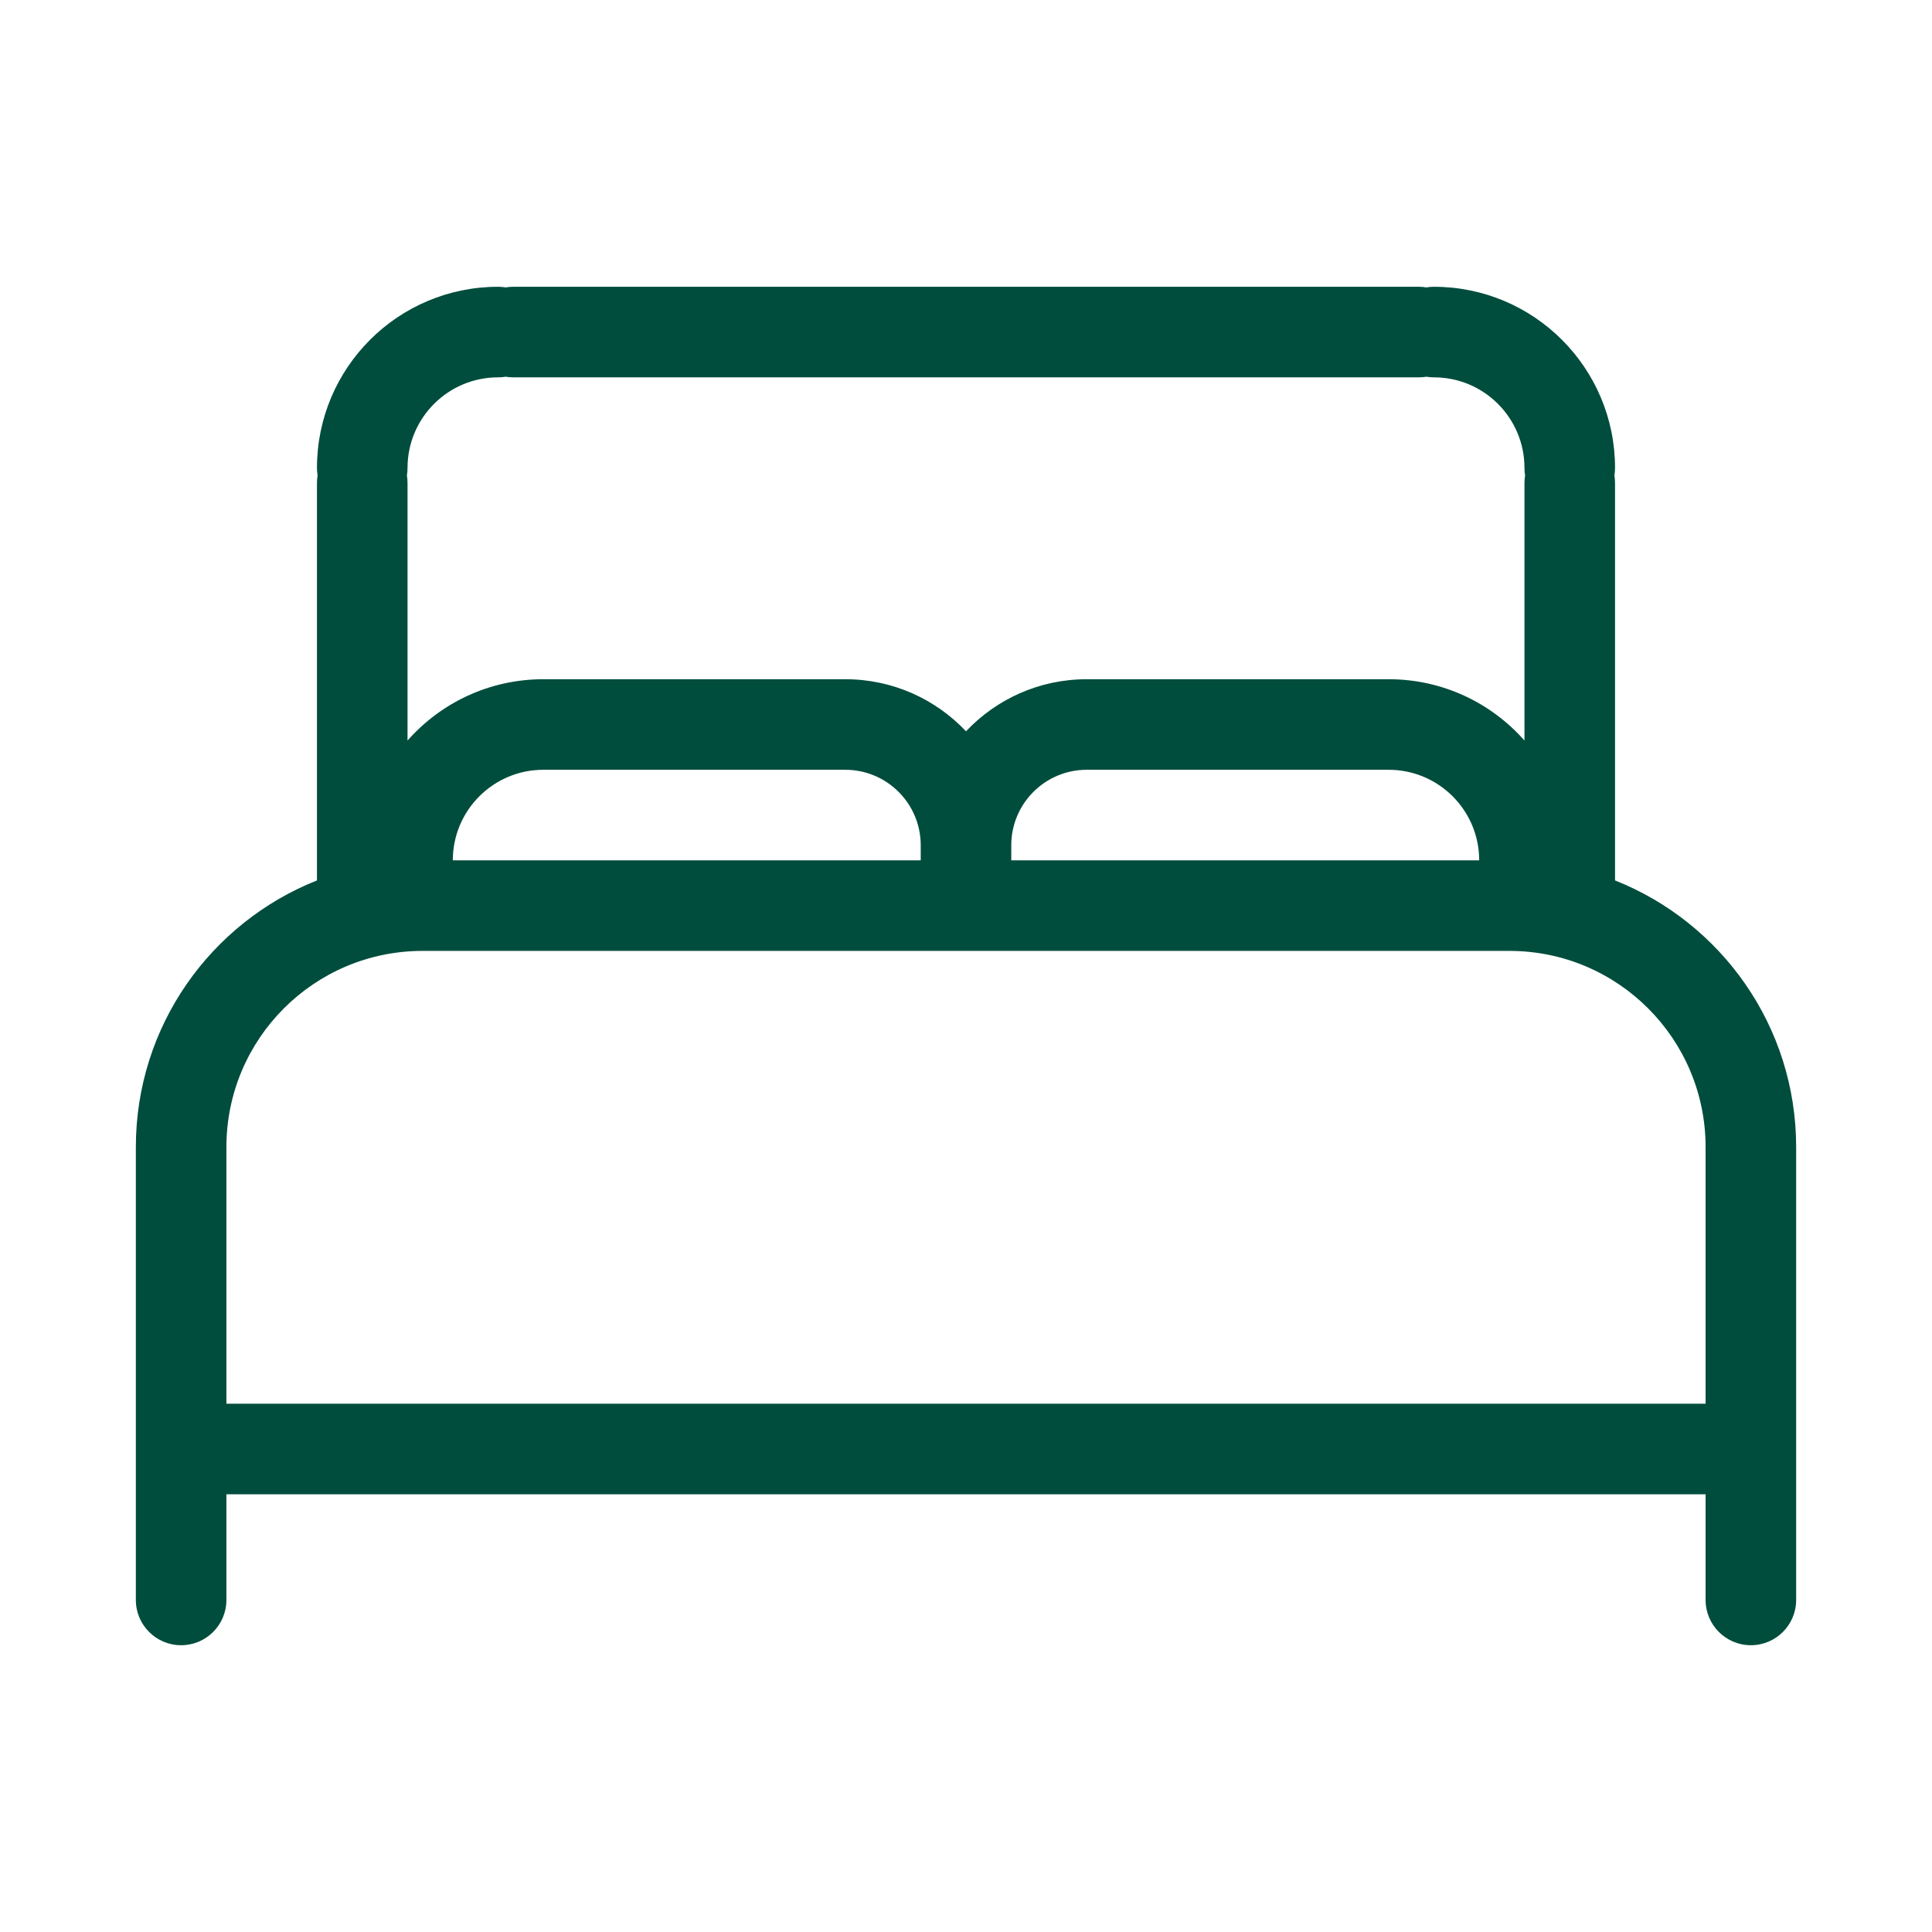
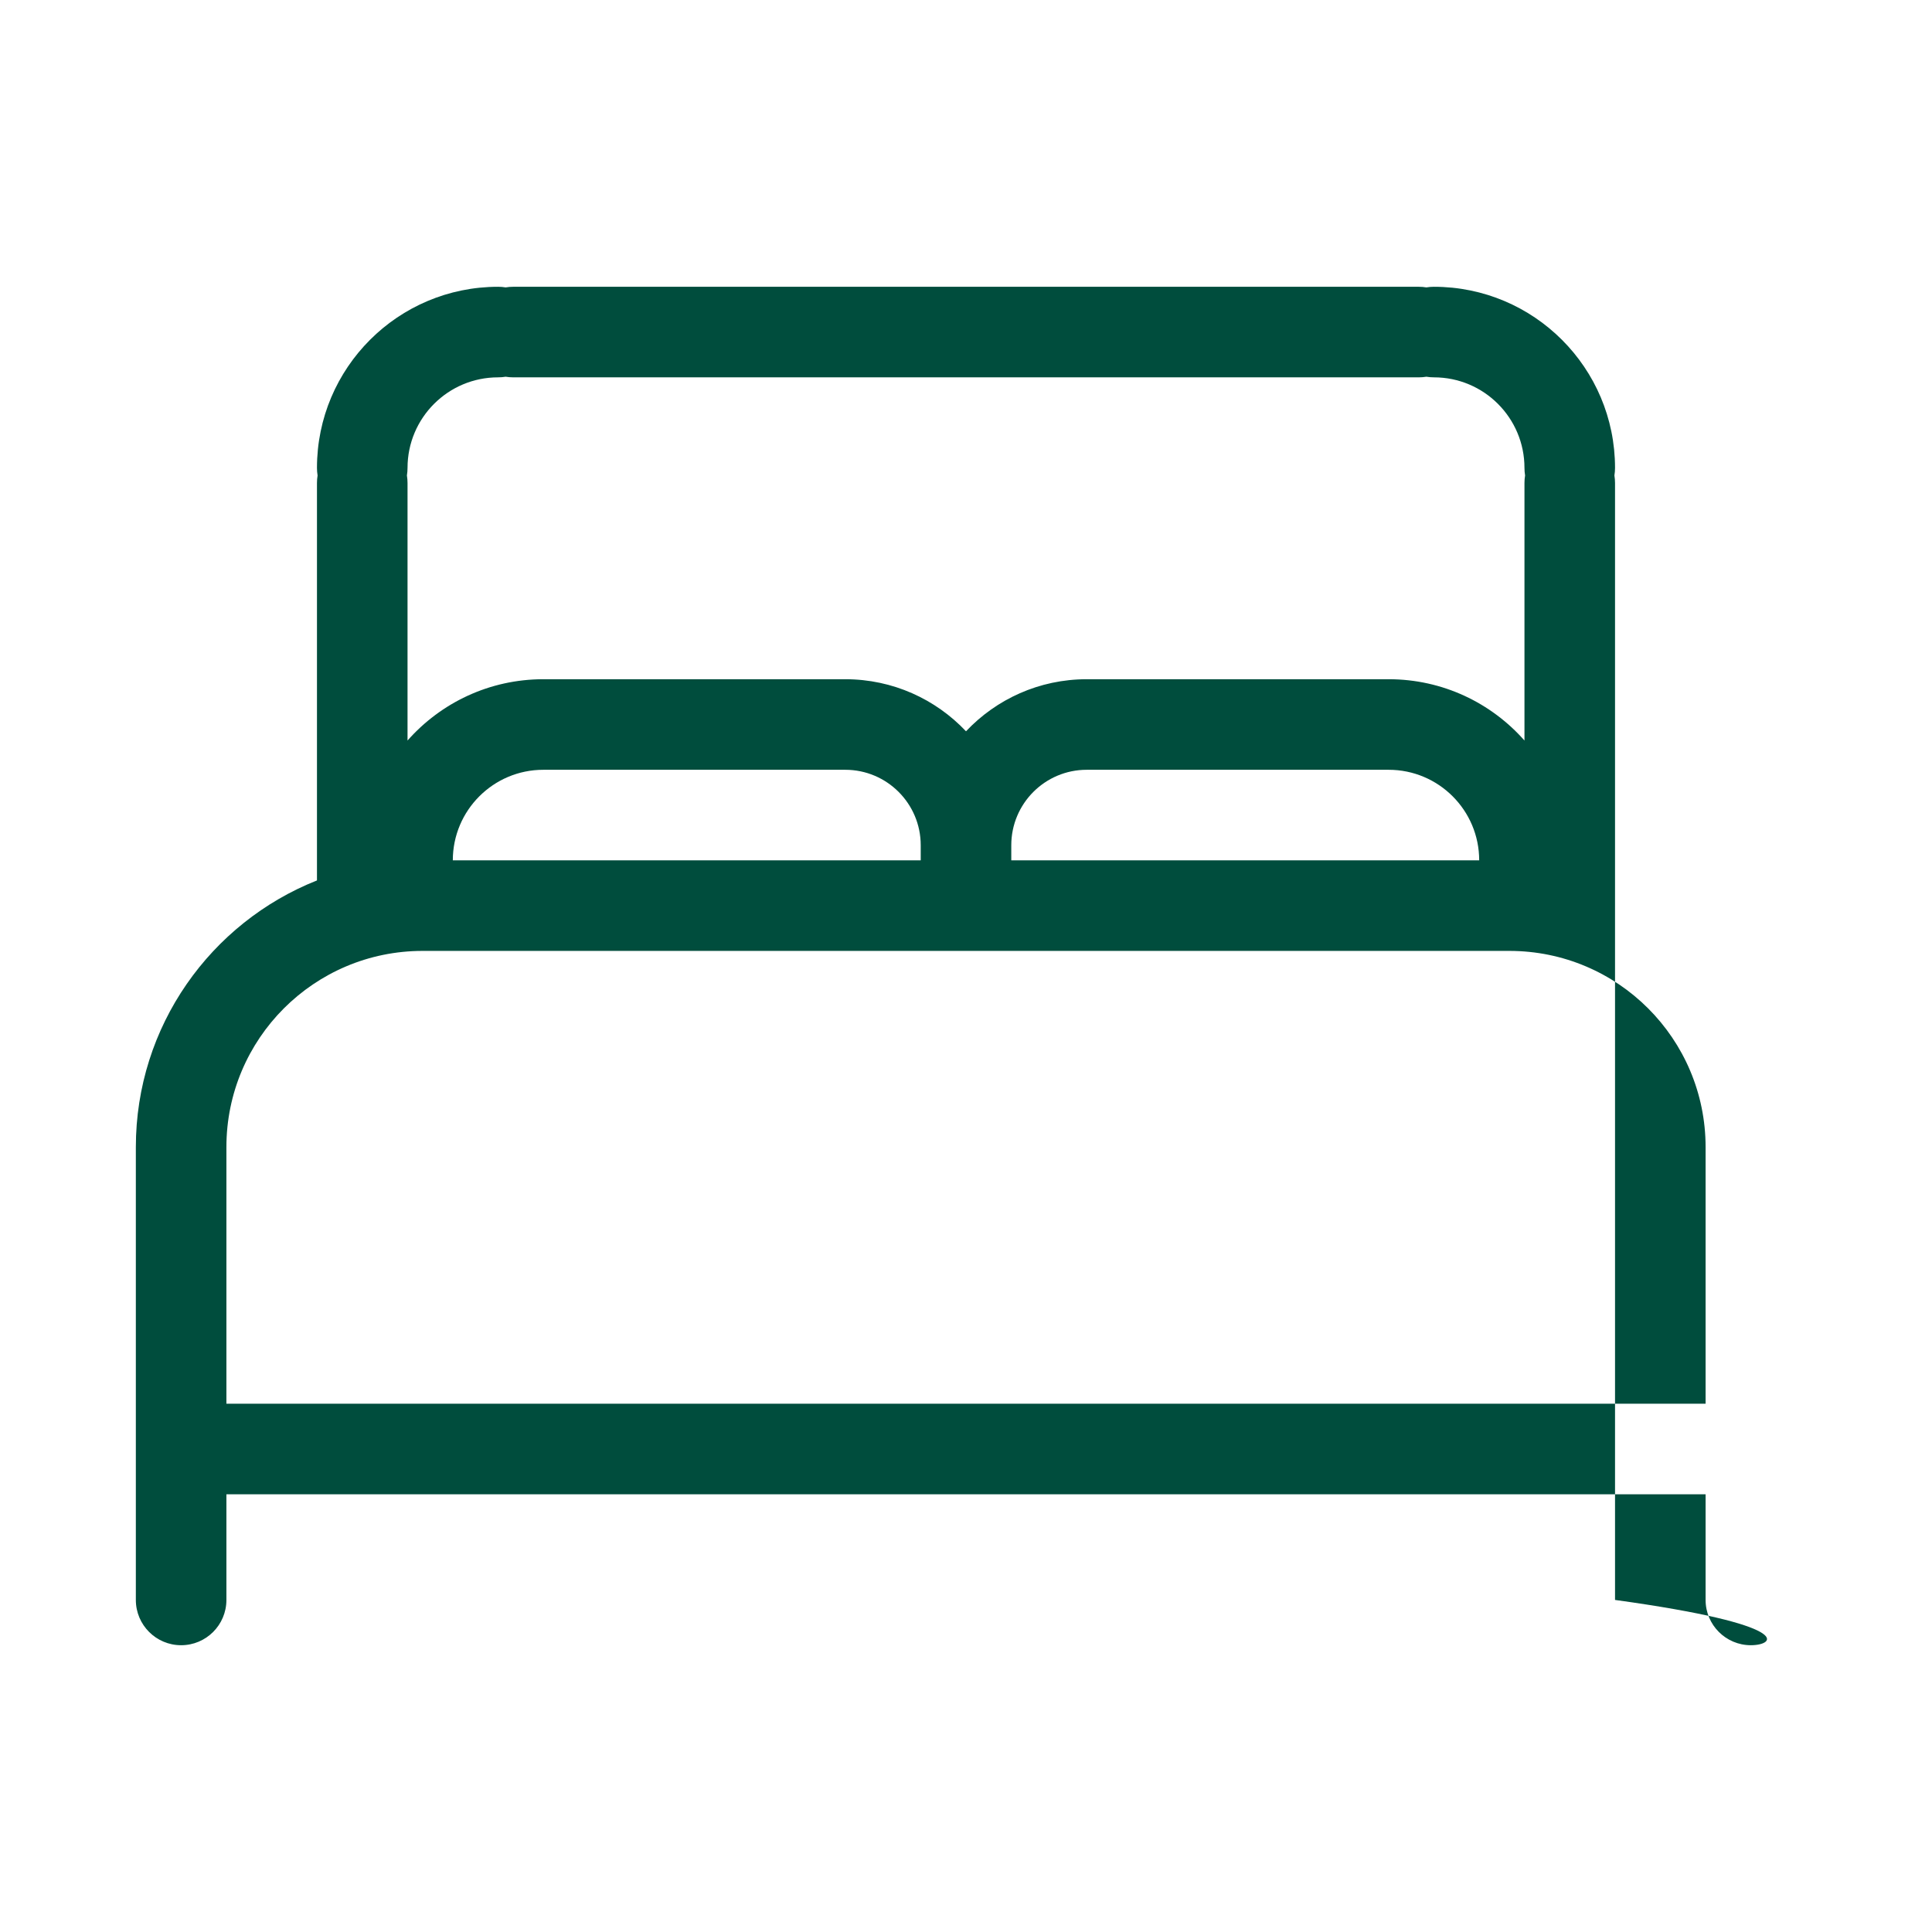
<svg xmlns="http://www.w3.org/2000/svg" width="128" height="128" viewBox="0 0 128 128" fill="none">
-   <path fill-rule="evenodd" clip-rule="evenodd" d="M27 31C27 27.686 29.686 25 33 25C33.17 25 33.337 24.986 33.5 24.959C33.663 24.986 33.83 25 34 25H94C94.17 25 94.337 24.986 94.5 24.959C94.663 24.986 94.83 25 95 25C98.314 25 101 27.686 101 31C101 31.17 101.014 31.337 101.041 31.5C101.014 31.663 101 31.83 101 32V49.062C98.801 46.571 95.584 45 92 45H72C68.848 45 66.005 46.326 64 48.45C61.995 46.326 59.152 45 56 45H36C32.416 45 29.199 46.571 27 49.062V32C27 31.83 26.986 31.663 26.959 31.5C26.986 31.337 27 31.17 27 31ZM9 76C9 67.979 13.971 61.118 21 58.331V32C21 31.83 21.014 31.663 21.041 31.5C21.014 31.337 21 31.17 21 31C21 24.373 26.373 19 33 19C33.17 19 33.337 19.014 33.5 19.041C33.663 19.014 33.83 19 34 19H94C94.17 19 94.337 19.014 94.5 19.041C94.663 19.014 94.83 19 95 19C101.627 19 107 24.373 107 31C107 31.17 106.986 31.337 106.959 31.5C106.986 31.663 107 31.83 107 32V58.331C114.029 61.118 119 67.979 119 76V96V106C119 107.657 117.657 109 116 109C114.343 109 113 107.657 113 106V99H15V106C15 107.657 13.657 109 12 109C10.343 109 9 107.657 9 106V96V76ZM15 76V93H113V76C113 68.82 107.18 63 100 63H64H28C20.82 63 15 68.82 15 76ZM61 56C61 53.239 58.761 51 56 51H36C32.686 51 30 53.686 30 57H61V56ZM67 57V56C67 53.239 69.239 51 72 51H92C95.314 51 98 53.686 98 57H67Z" fill="#004D3D" />
+   <path fill-rule="evenodd" clip-rule="evenodd" d="M27 31C27 27.686 29.686 25 33 25C33.17 25 33.337 24.986 33.5 24.959C33.663 24.986 33.83 25 34 25H94C94.17 25 94.337 24.986 94.5 24.959C94.663 24.986 94.83 25 95 25C98.314 25 101 27.686 101 31C101 31.17 101.014 31.337 101.041 31.5C101.014 31.663 101 31.83 101 32V49.062C98.801 46.571 95.584 45 92 45H72C68.848 45 66.005 46.326 64 48.45C61.995 46.326 59.152 45 56 45H36C32.416 45 29.199 46.571 27 49.062V32C27 31.83 26.986 31.663 26.959 31.5C26.986 31.337 27 31.17 27 31ZM9 76C9 67.979 13.971 61.118 21 58.331V32C21 31.83 21.014 31.663 21.041 31.5C21.014 31.337 21 31.17 21 31C21 24.373 26.373 19 33 19C33.17 19 33.337 19.014 33.5 19.041C33.663 19.014 33.83 19 34 19H94C94.17 19 94.337 19.014 94.5 19.041C94.663 19.014 94.83 19 95 19C101.627 19 107 24.373 107 31C107 31.17 106.986 31.337 106.959 31.5C106.986 31.663 107 31.83 107 32V58.331V96V106C119 107.657 117.657 109 116 109C114.343 109 113 107.657 113 106V99H15V106C15 107.657 13.657 109 12 109C10.343 109 9 107.657 9 106V96V76ZM15 76V93H113V76C113 68.82 107.18 63 100 63H64H28C20.82 63 15 68.82 15 76ZM61 56C61 53.239 58.761 51 56 51H36C32.686 51 30 53.686 30 57H61V56ZM67 57V56C67 53.239 69.239 51 72 51H92C95.314 51 98 53.686 98 57H67Z" fill="#004D3D" />
</svg>